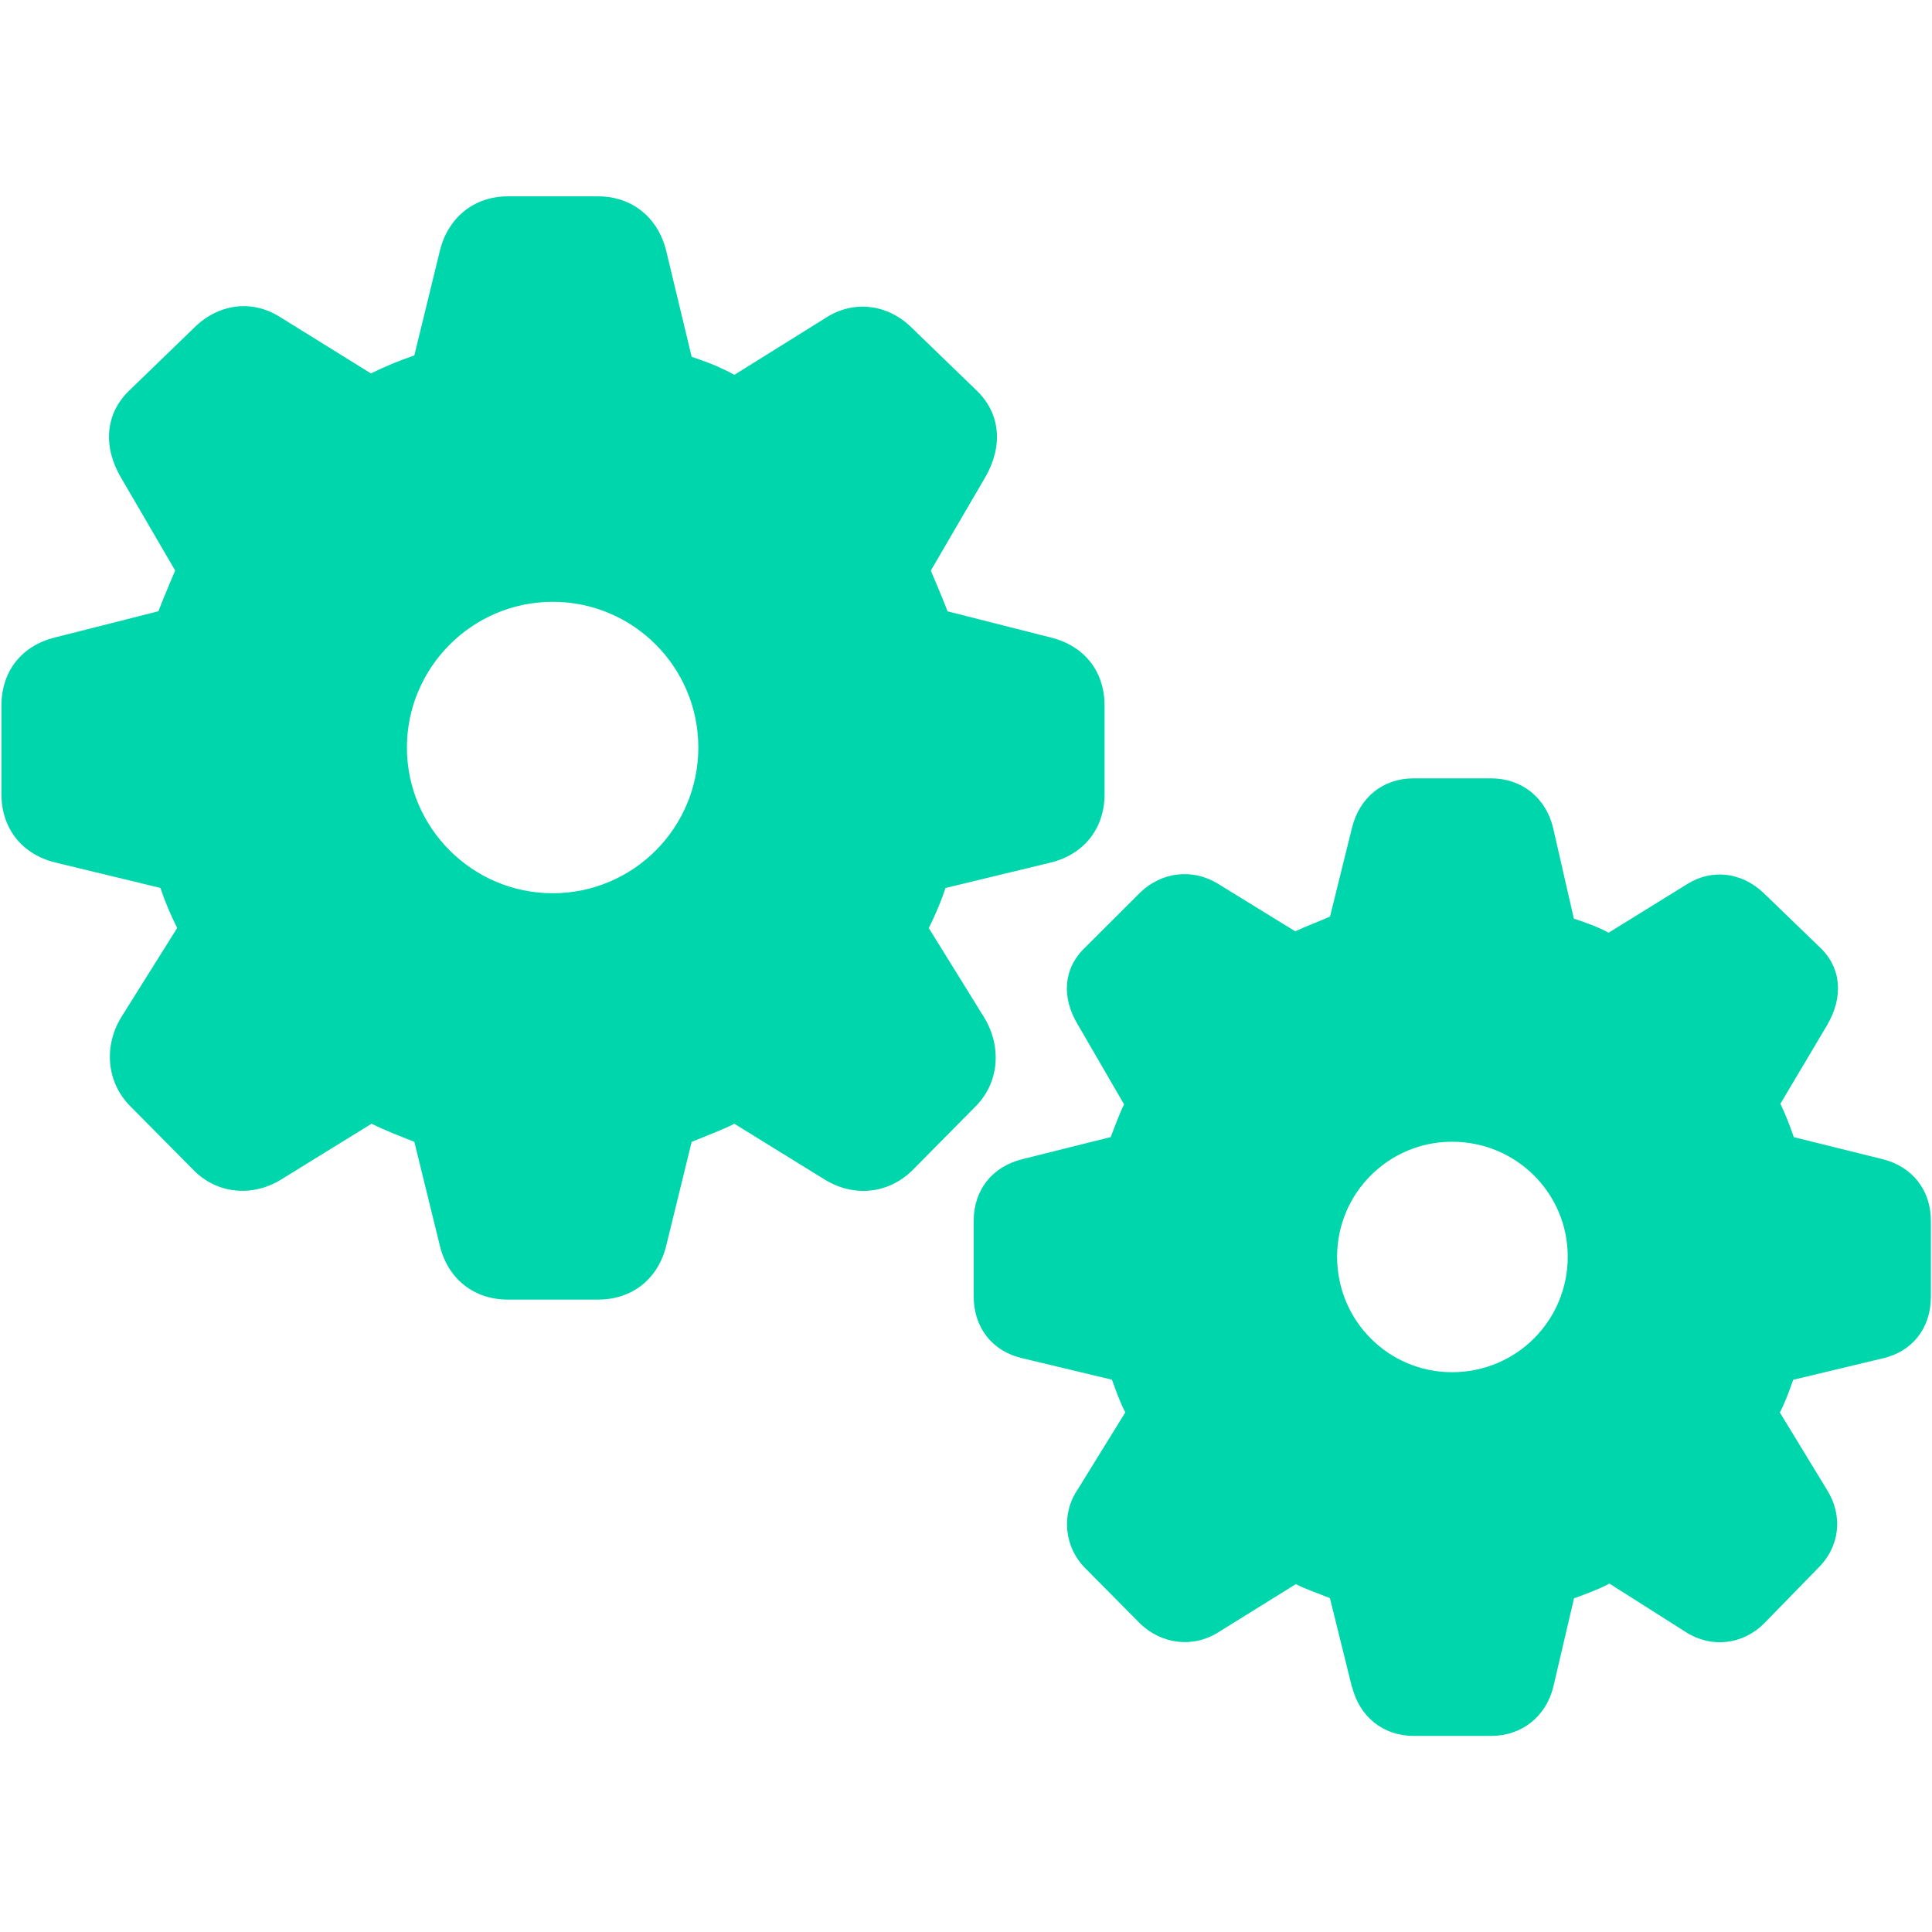
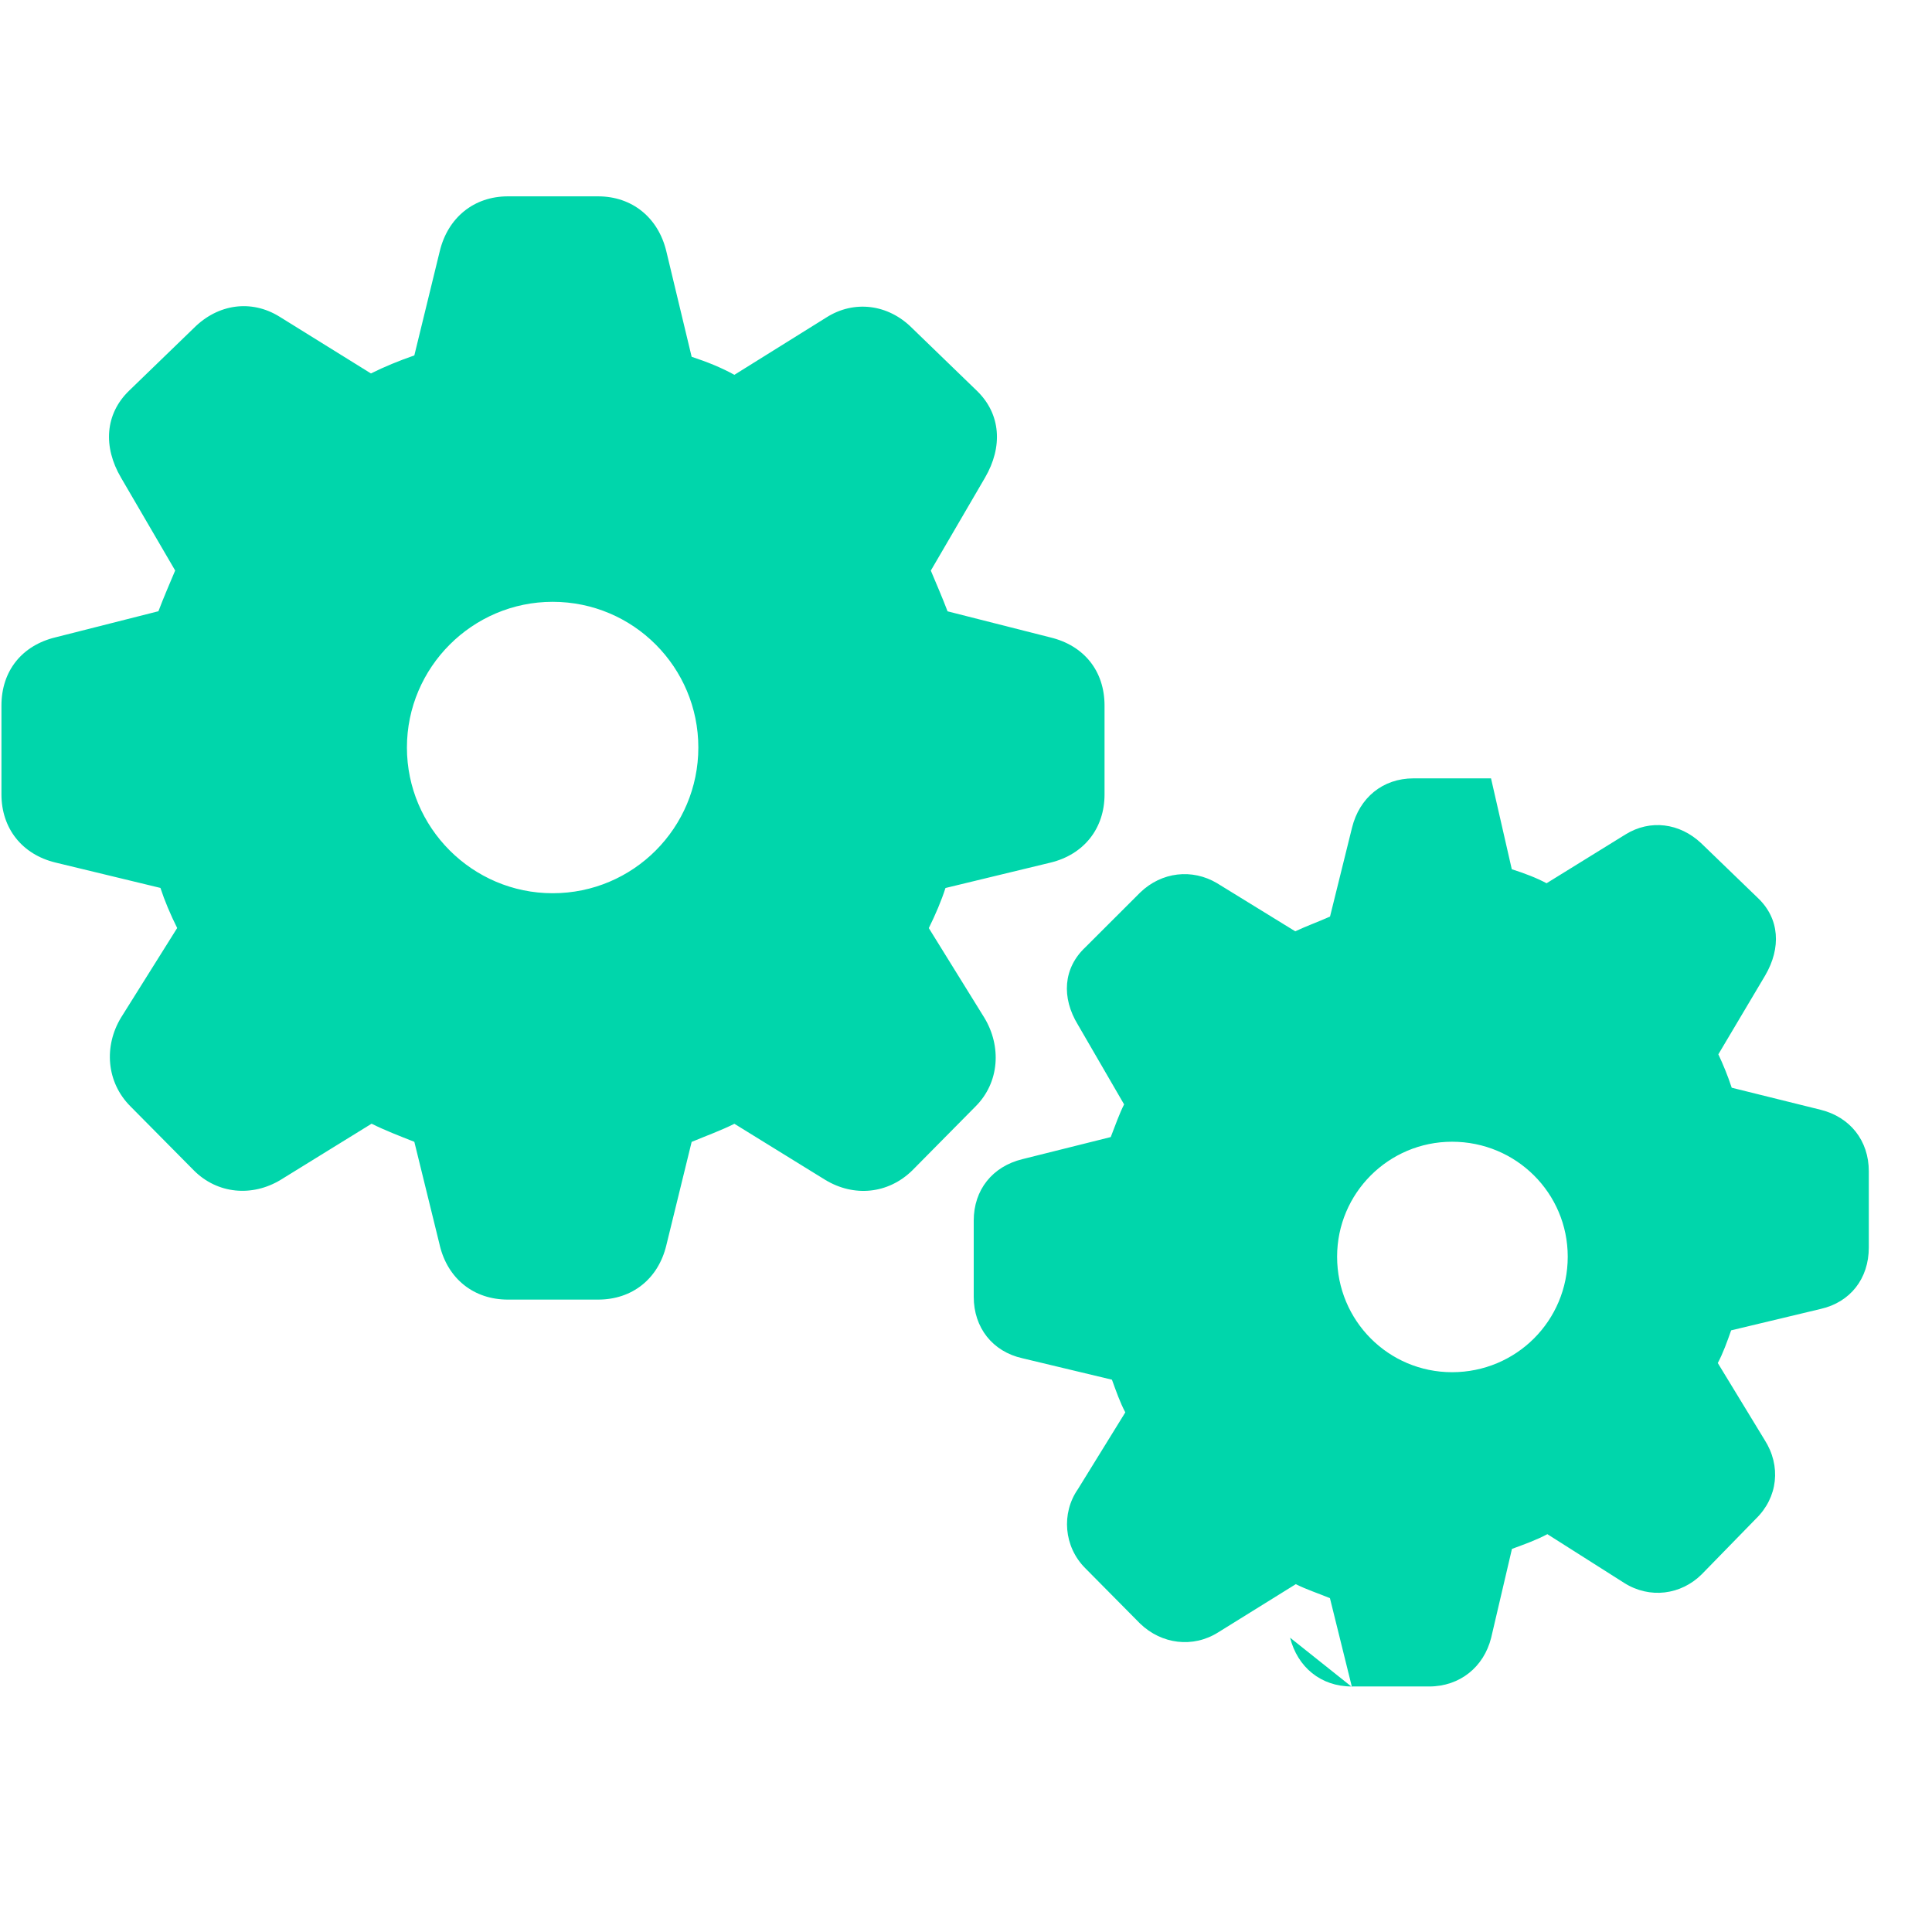
<svg xmlns="http://www.w3.org/2000/svg" id="Layer_1" viewBox="0 0 24 24">
-   <path d="M5.463,15.47l-.316-1.286c-.19-.075-.365-.142-.531-.225l-1.129.697c-.356.216-.788.175-1.078-.116l-.789-.797c-.299-.299-.332-.747-.116-1.103l.697-1.112c-.083-.166-.157-.341-.208-.498l-1.303-.315c-.415-.1-.672-.424-.672-.847v-1.104c0-.432.257-.747.672-.847l1.278-.324c.066-.174.142-.349.208-.506l-.673-1.154c-.224-.382-.199-.789.1-1.079l.806-.78c.299-.299.713-.357,1.062-.141l1.137.706c.166-.083.349-.158.539-.224l.316-1.295c.1-.415.423-.681.846-.681h1.121c.424,0,.747.266.847.681l.315,1.312c.199.066.365.133.531.224l1.145-.714c.341-.216.764-.166,1.062.133l.806.78c.299.29.323.697.1,1.079l-.673,1.154c.066.158.142.332.208.506l1.277.324c.416.1.673.415.673.847v1.104c0,.423-.257.747-.673.847l-1.303.315c-.05.157-.125.332-.207.498l.689,1.112c.216.356.19.805-.108,1.103l-.788.797c-.299.291-.722.332-1.079.116l-1.129-.697c-.166.083-.349.149-.531.225l-.315,1.286c-.1.415-.423.673-.847.673h-1.121c-.423,0-.746-.258-.846-.673ZM8.675,9.286c0-.996-.806-1.81-1.81-1.81-.996,0-1.81.814-1.81,1.81s.814,1.81,1.81,1.81c1.004,0,1.81-.814,1.81-1.81ZM16.794,20.956l-.273-1.103c-.142-.059-.291-.107-.424-.174l-.963.598c-.315.199-.705.148-.971-.108l-.682-.689c-.266-.266-.299-.682-.091-.981l.589-.954c-.066-.124-.115-.266-.166-.406l-1.111-.266c-.374-.083-.606-.382-.606-.764v-.946c0-.382.232-.673.606-.764l1.096-.274c.058-.149.107-.29.166-.406l-.573-.988c-.208-.34-.183-.705.091-.963l.682-.681c.266-.257.646-.299.954-.116l.972.598c.141-.066.281-.116.432-.183l.273-1.103c.092-.374.382-.614.764-.614h.963c.382,0,.681.24.771.614l.258,1.129c.158.05.307.107.432.174l.98-.606c.308-.191.673-.142.939.107l.705.681c.273.258.291.623.092.963l-.582.98c.059.125.117.266.166.415l1.105.274c.365.091.598.382.598.764v.946c0,.39-.232.681-.598.764l-1.112.266c-.05.141-.1.282-.166.406l.581.954c.208.324.166.715-.108.981l-.672.689c-.258.257-.647.308-.963.108l-.955-.606c-.141.075-.281.124-.44.183l-.258,1.103c-.091.365-.39.606-.771.606h-.963c-.382,0-.672-.241-.764-.606ZM19.475,15.611c0-.789-.64-1.428-1.437-1.428-.788,0-1.428.639-1.428,1.428,0,.797.64,1.435,1.428,1.435.797,0,1.437-.639,1.437-1.435Z" style="fill:#00d6ab;" />
+   <path d="M5.463,15.47l-.316-1.286c-.19-.075-.365-.142-.531-.225l-1.129.697c-.356.216-.788.175-1.078-.116l-.789-.797c-.299-.299-.332-.747-.116-1.103l.697-1.112c-.083-.166-.157-.341-.208-.498l-1.303-.315c-.415-.1-.672-.424-.672-.847v-1.104c0-.432.257-.747.672-.847l1.278-.324c.066-.174.142-.349.208-.506l-.673-1.154c-.224-.382-.199-.789.1-1.079l.806-.78c.299-.299.713-.357,1.062-.141l1.137.706c.166-.083.349-.158.539-.224l.316-1.295c.1-.415.423-.681.846-.681h1.121c.424,0,.747.266.847.681l.315,1.312c.199.066.365.133.531.224l1.145-.714c.341-.216.764-.166,1.062.133l.806.78c.299.29.323.697.1,1.079l-.673,1.154c.066.158.142.332.208.506l1.277.324c.416.1.673.415.673.847v1.104c0,.423-.257.747-.673.847l-1.303.315c-.05.157-.125.332-.207.498l.689,1.112c.216.356.19.805-.108,1.103l-.788.797c-.299.291-.722.332-1.079.116l-1.129-.697c-.166.083-.349.149-.531.225l-.315,1.286c-.1.415-.423.673-.847.673h-1.121c-.423,0-.746-.258-.846-.673ZM8.675,9.286c0-.996-.806-1.81-1.81-1.81-.996,0-1.81.814-1.81,1.81s.814,1.81,1.81,1.81c1.004,0,1.81-.814,1.81-1.81ZM16.794,20.956l-.273-1.103c-.142-.059-.291-.107-.424-.174l-.963.598c-.315.199-.705.148-.971-.108l-.682-.689c-.266-.266-.299-.682-.091-.981l.589-.954c-.066-.124-.115-.266-.166-.406l-1.111-.266c-.374-.083-.606-.382-.606-.764v-.946c0-.382.232-.673.606-.764l1.096-.274c.058-.149.107-.29.166-.406l-.573-.988c-.208-.34-.183-.705.091-.963l.682-.681c.266-.257.646-.299.954-.116l.972.598c.141-.066.281-.116.432-.183l.273-1.103c.092-.374.382-.614.764-.614h.963l.258,1.129c.158.05.307.107.432.174l.98-.606c.308-.191.673-.142.939.107l.705.681c.273.258.291.623.092.963l-.582.98c.059.125.117.266.166.415l1.105.274c.365.091.598.382.598.764v.946c0,.39-.232.681-.598.764l-1.112.266c-.05.141-.1.282-.166.406l.581.954c.208.324.166.715-.108.981l-.672.689c-.258.257-.647.308-.963.108l-.955-.606c-.141.075-.281.124-.44.183l-.258,1.103c-.091.365-.39.606-.771.606h-.963c-.382,0-.672-.241-.764-.606ZM19.475,15.611c0-.789-.64-1.428-1.437-1.428-.788,0-1.428.639-1.428,1.428,0,.797.64,1.435,1.428,1.435.797,0,1.437-.639,1.437-1.435Z" style="fill:#00d6ab;" />
</svg>